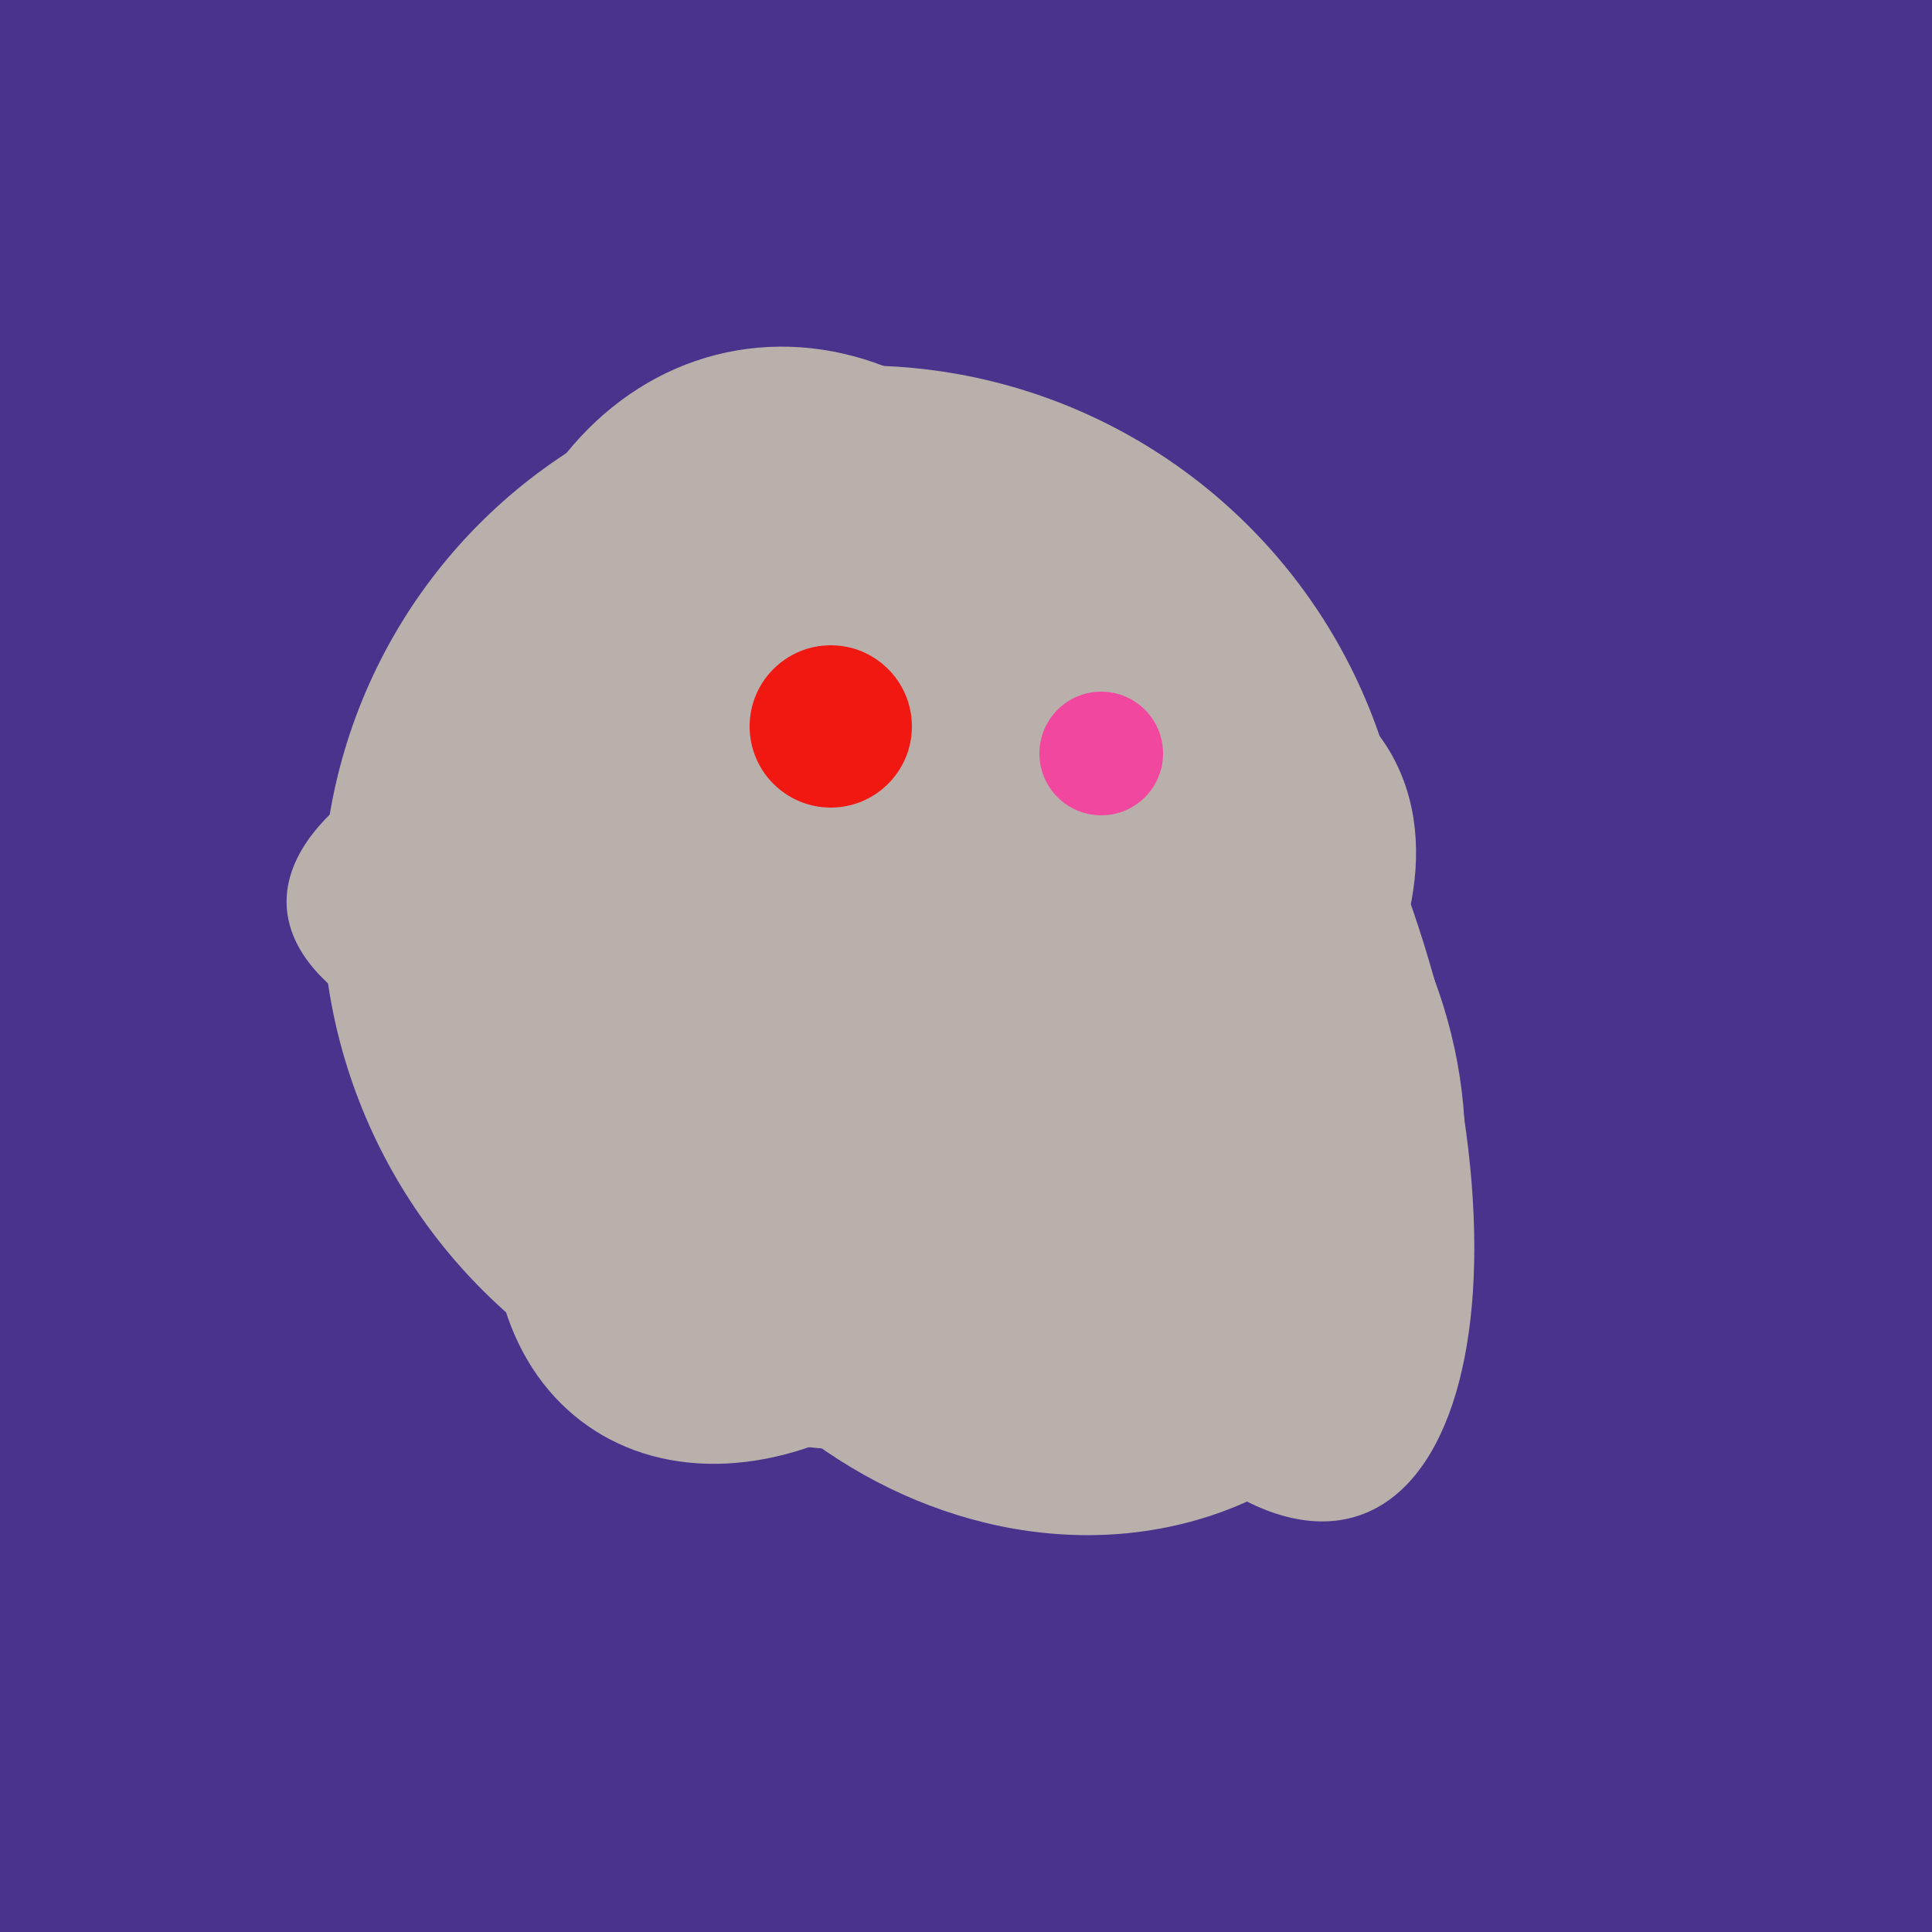
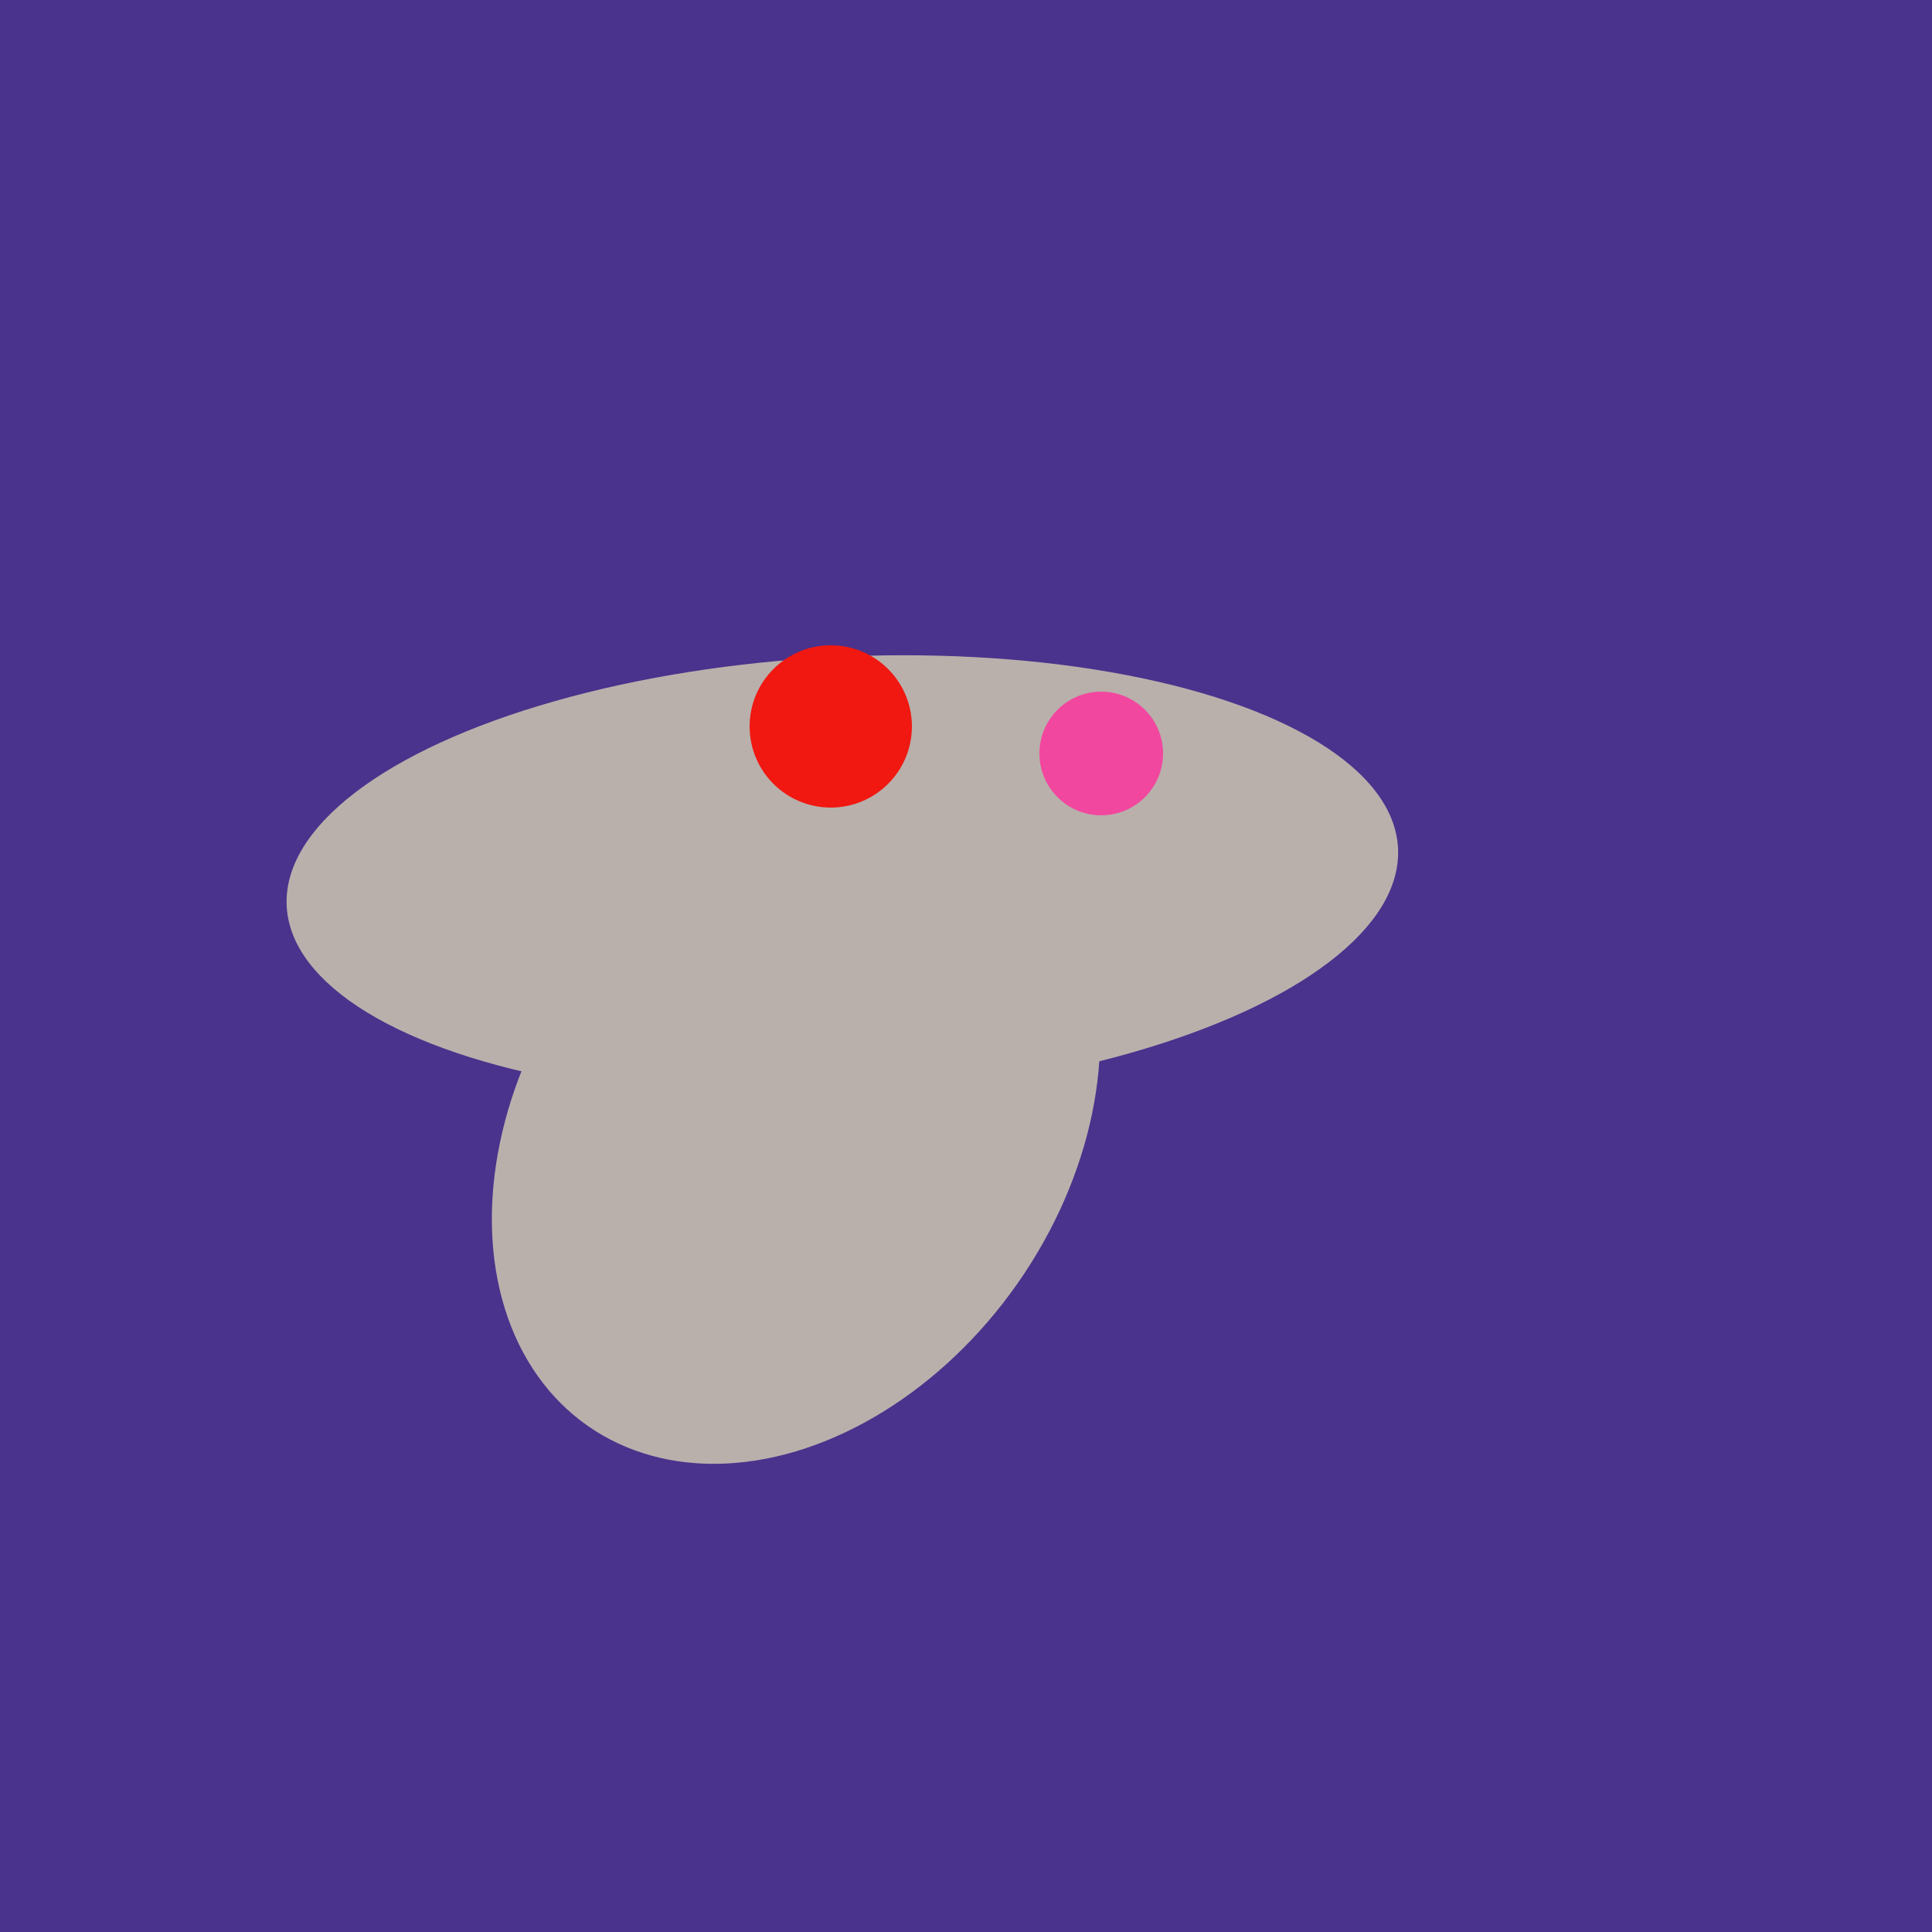
<svg xmlns="http://www.w3.org/2000/svg" width="500" height="500">
  <rect width="500" height="500" fill="#4a338c" />
  <ellipse cx="218" cy="227" rx="144" ry="57" transform="rotate(177, 218, 227)" fill="rgb(185,176,172)" />
-   <ellipse cx="305" cy="256" rx="144" ry="64" transform="rotate(71, 305, 256)" fill="rgb(185,176,172)" />
-   <ellipse cx="267" cy="282" rx="106" ry="121" transform="rotate(141, 267, 282)" fill="rgb(185,176,172)" />
  <ellipse cx="206" cy="292" rx="70" ry="94" transform="rotate(35, 206, 292)" fill="rgb(185,176,172)" />
-   <ellipse cx="224" cy="235" rx="140" ry="141" transform="rotate(129, 224, 235)" fill="rgb(185,176,172)" />
-   <ellipse cx="209" cy="190" rx="101" ry="83" transform="rotate(258, 209, 190)" fill="rgb(185,176,172)" />
-   <ellipse cx="259" cy="256" rx="118" ry="74" transform="rotate(328, 259, 256)" fill="rgb(185,176,172)" />
  <circle cx="215" cy="188" r="21" fill="rgb(240,24,17)" />
  <circle cx="285" cy="195" r="16" fill="rgb(242,71,159)" />
</svg>